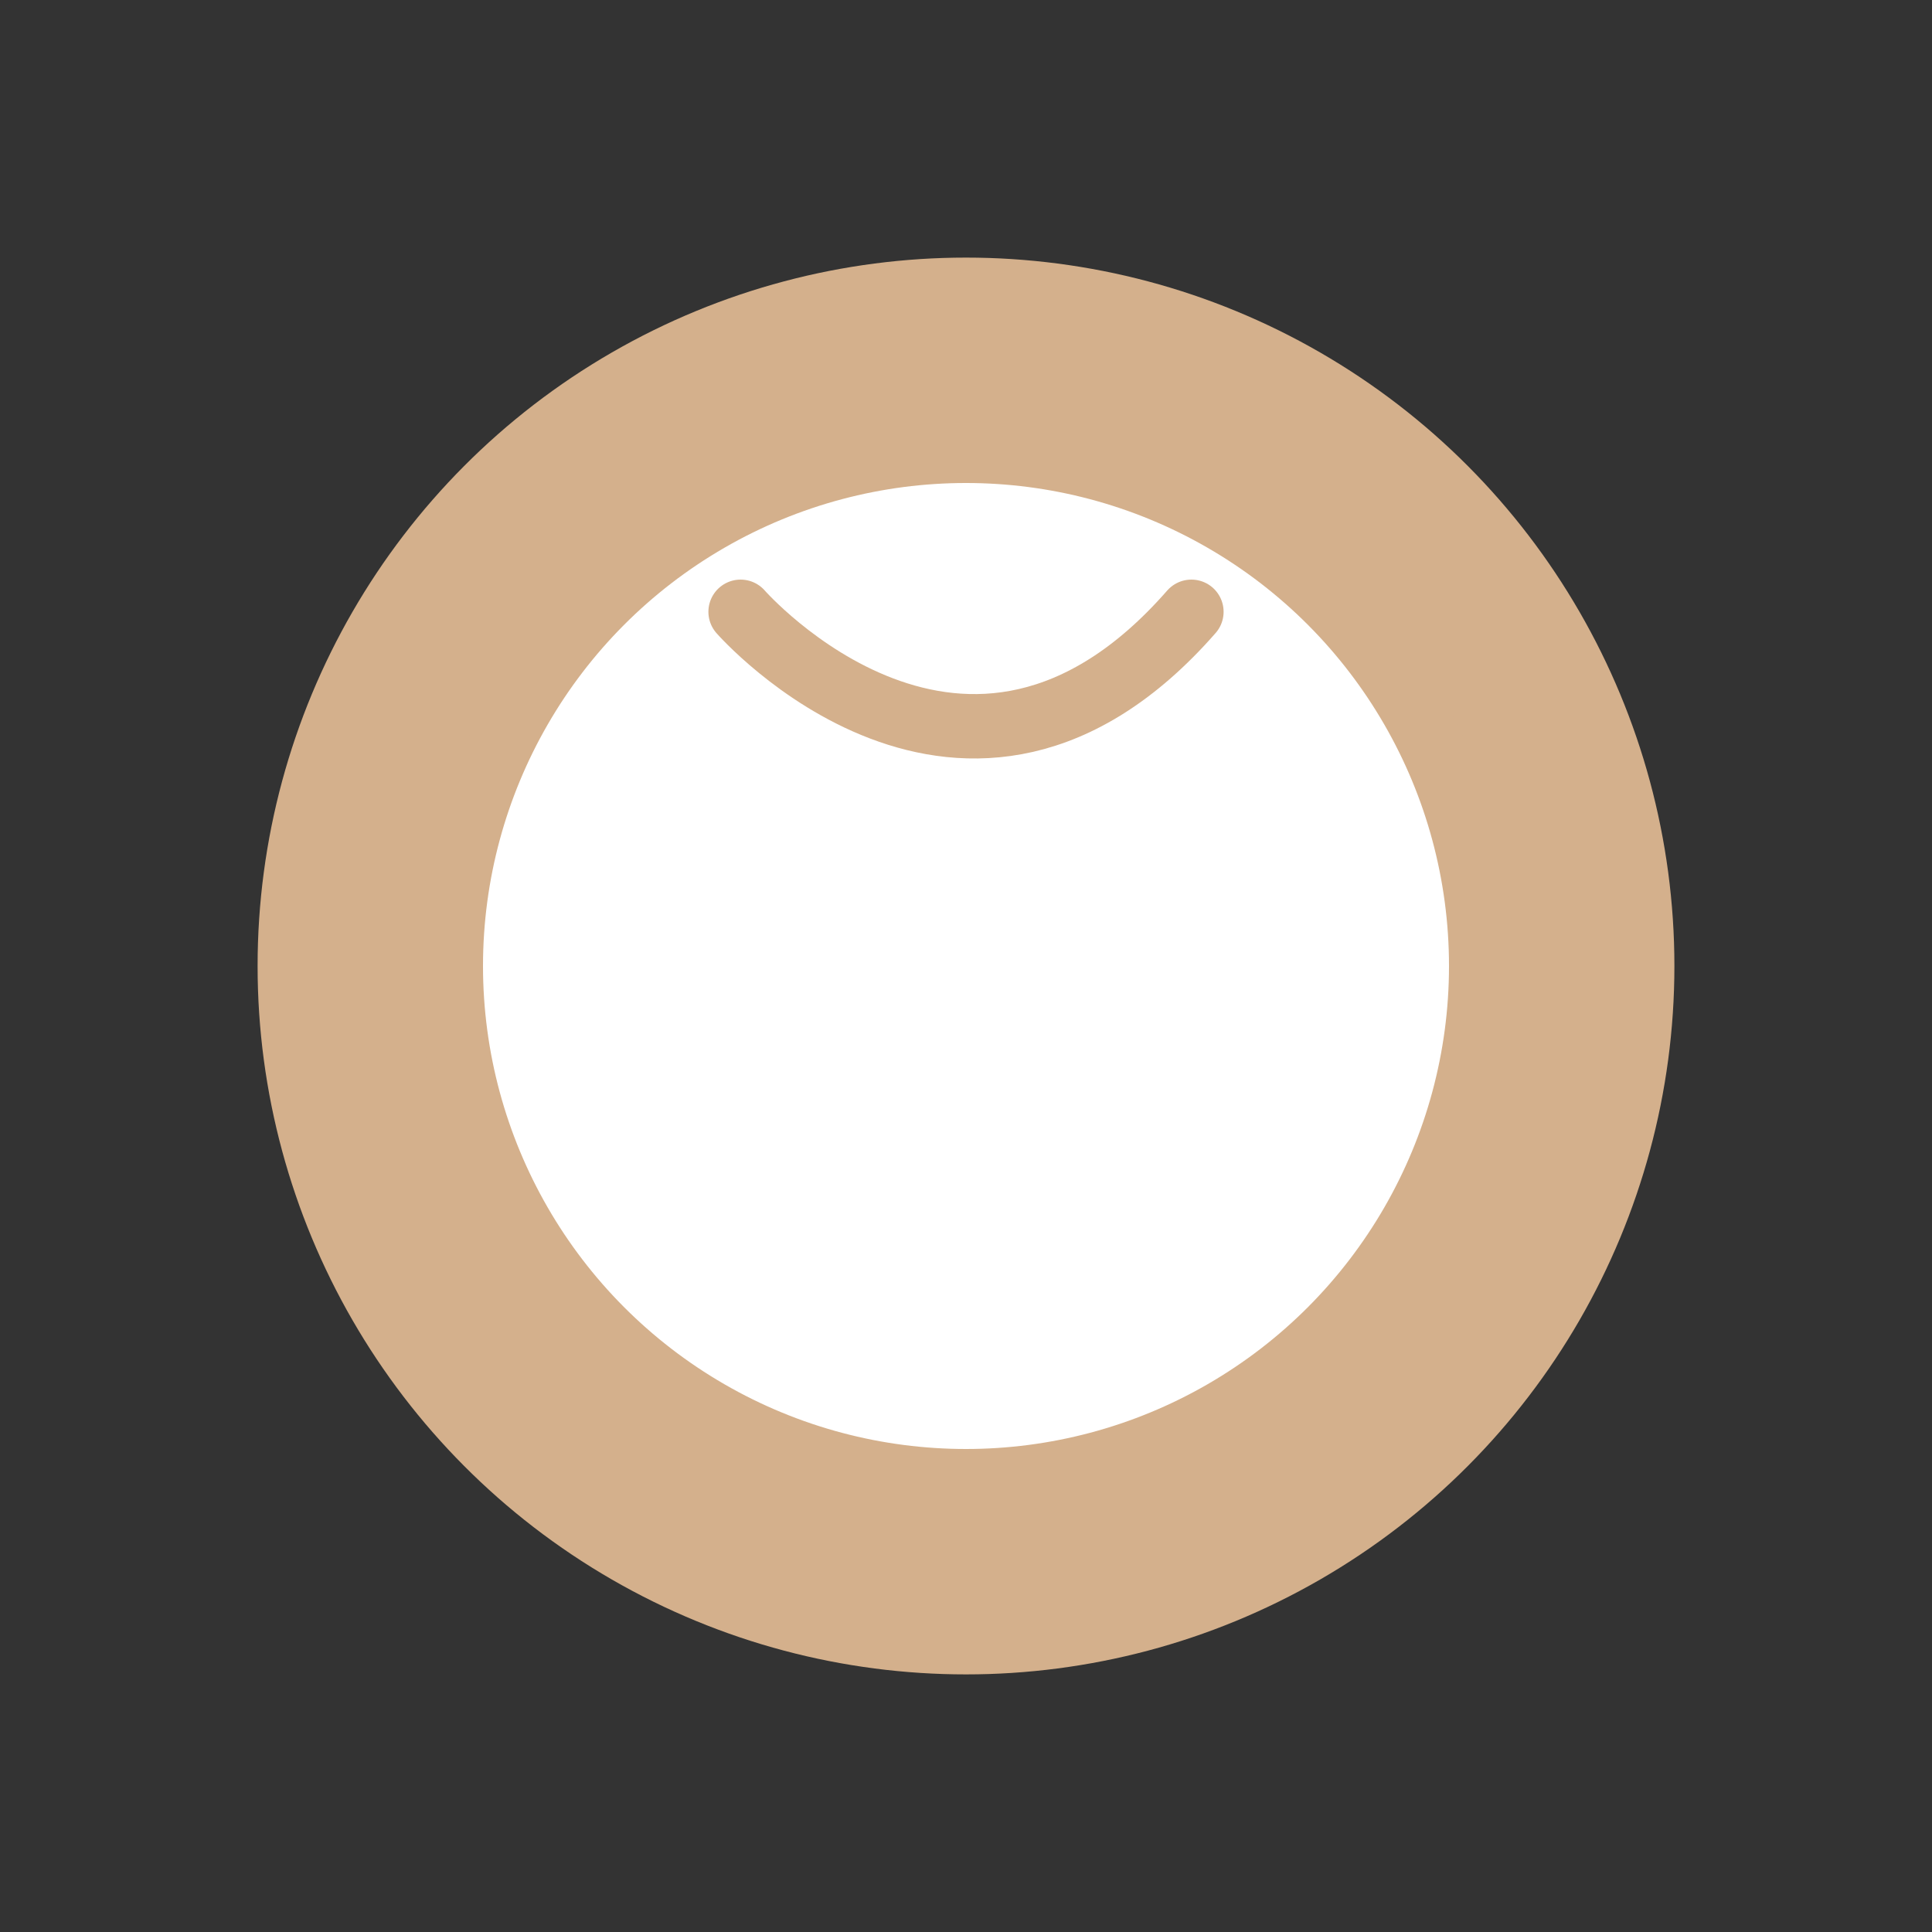
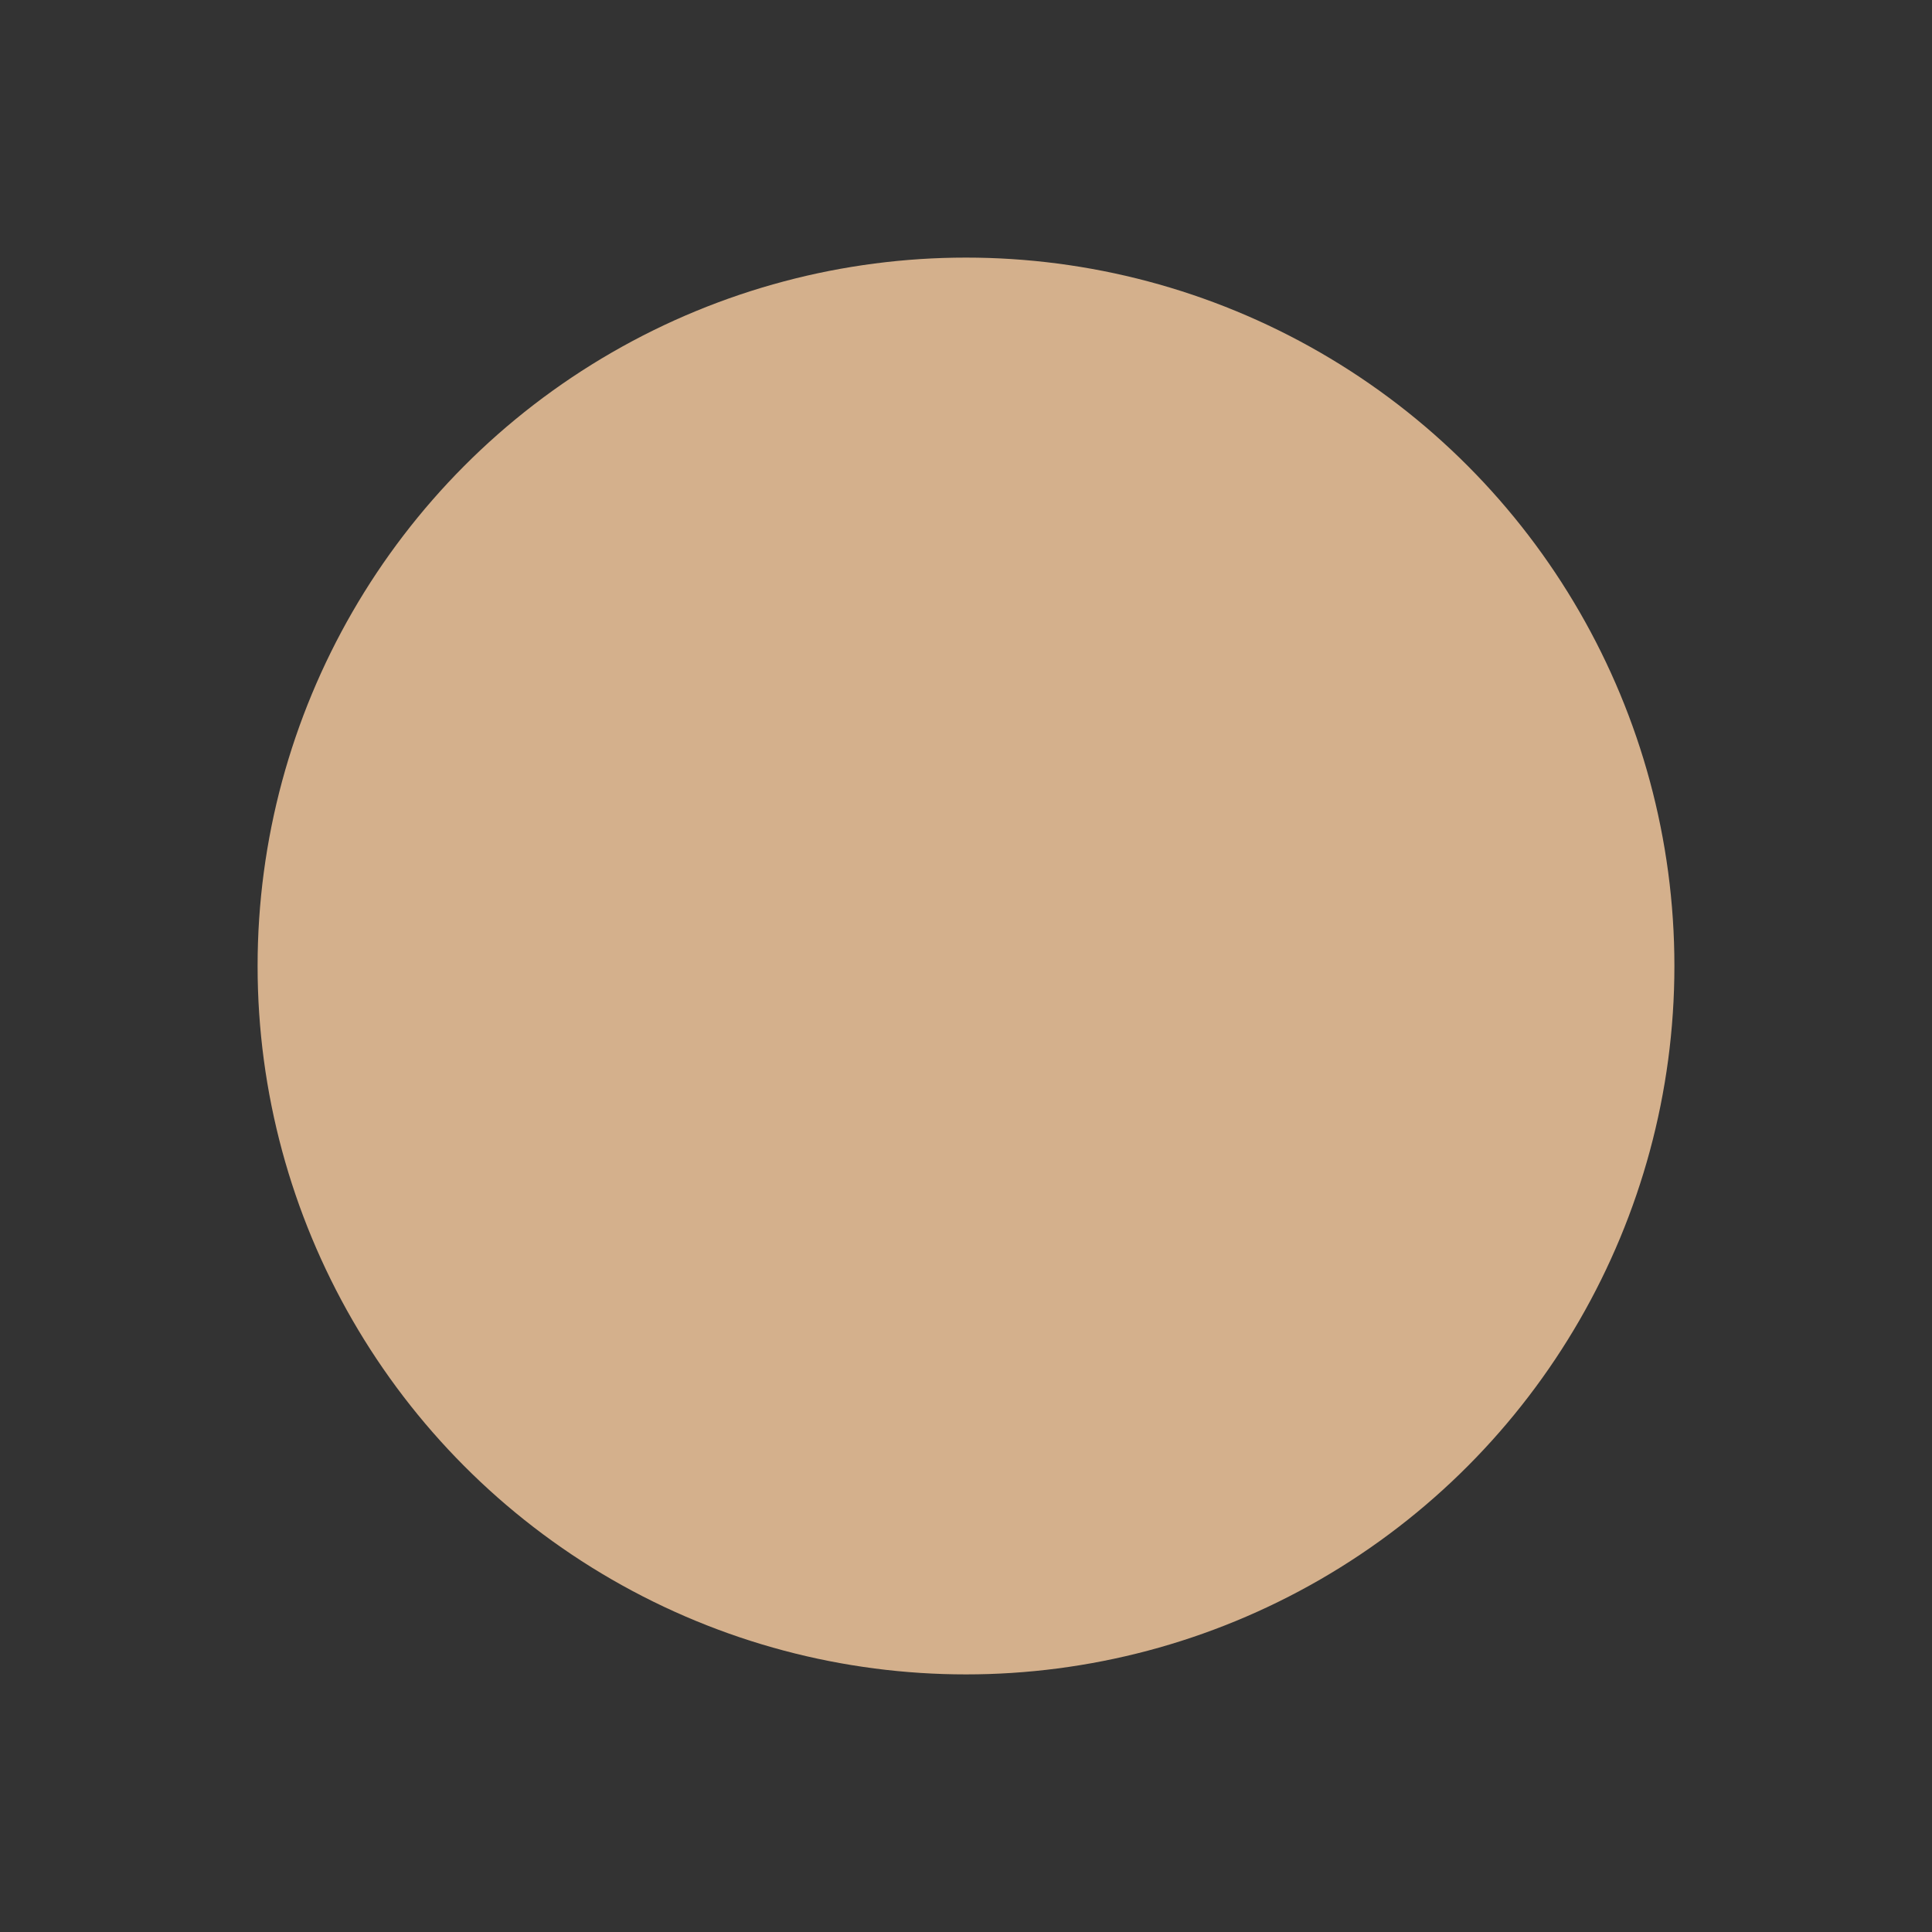
<svg xmlns="http://www.w3.org/2000/svg" width="60" height="60" viewBox="0 0 60 60" fill="none">
  <rect x="0" y="0" width="60" height="60" fill="#333333" stroke="none" />
  <circle cx="30" cy="30" r="22" fill="#D4B08C" />
-   <circle cx="30" cy="30" r="16" fill="#FFFFFF" stroke="#D4B08C" stroke-width="2" />
-   <path d="M23 19C23 19 30 27 37 19" stroke="#D4B08C" stroke-width="2" stroke-linecap="round" />
</svg>